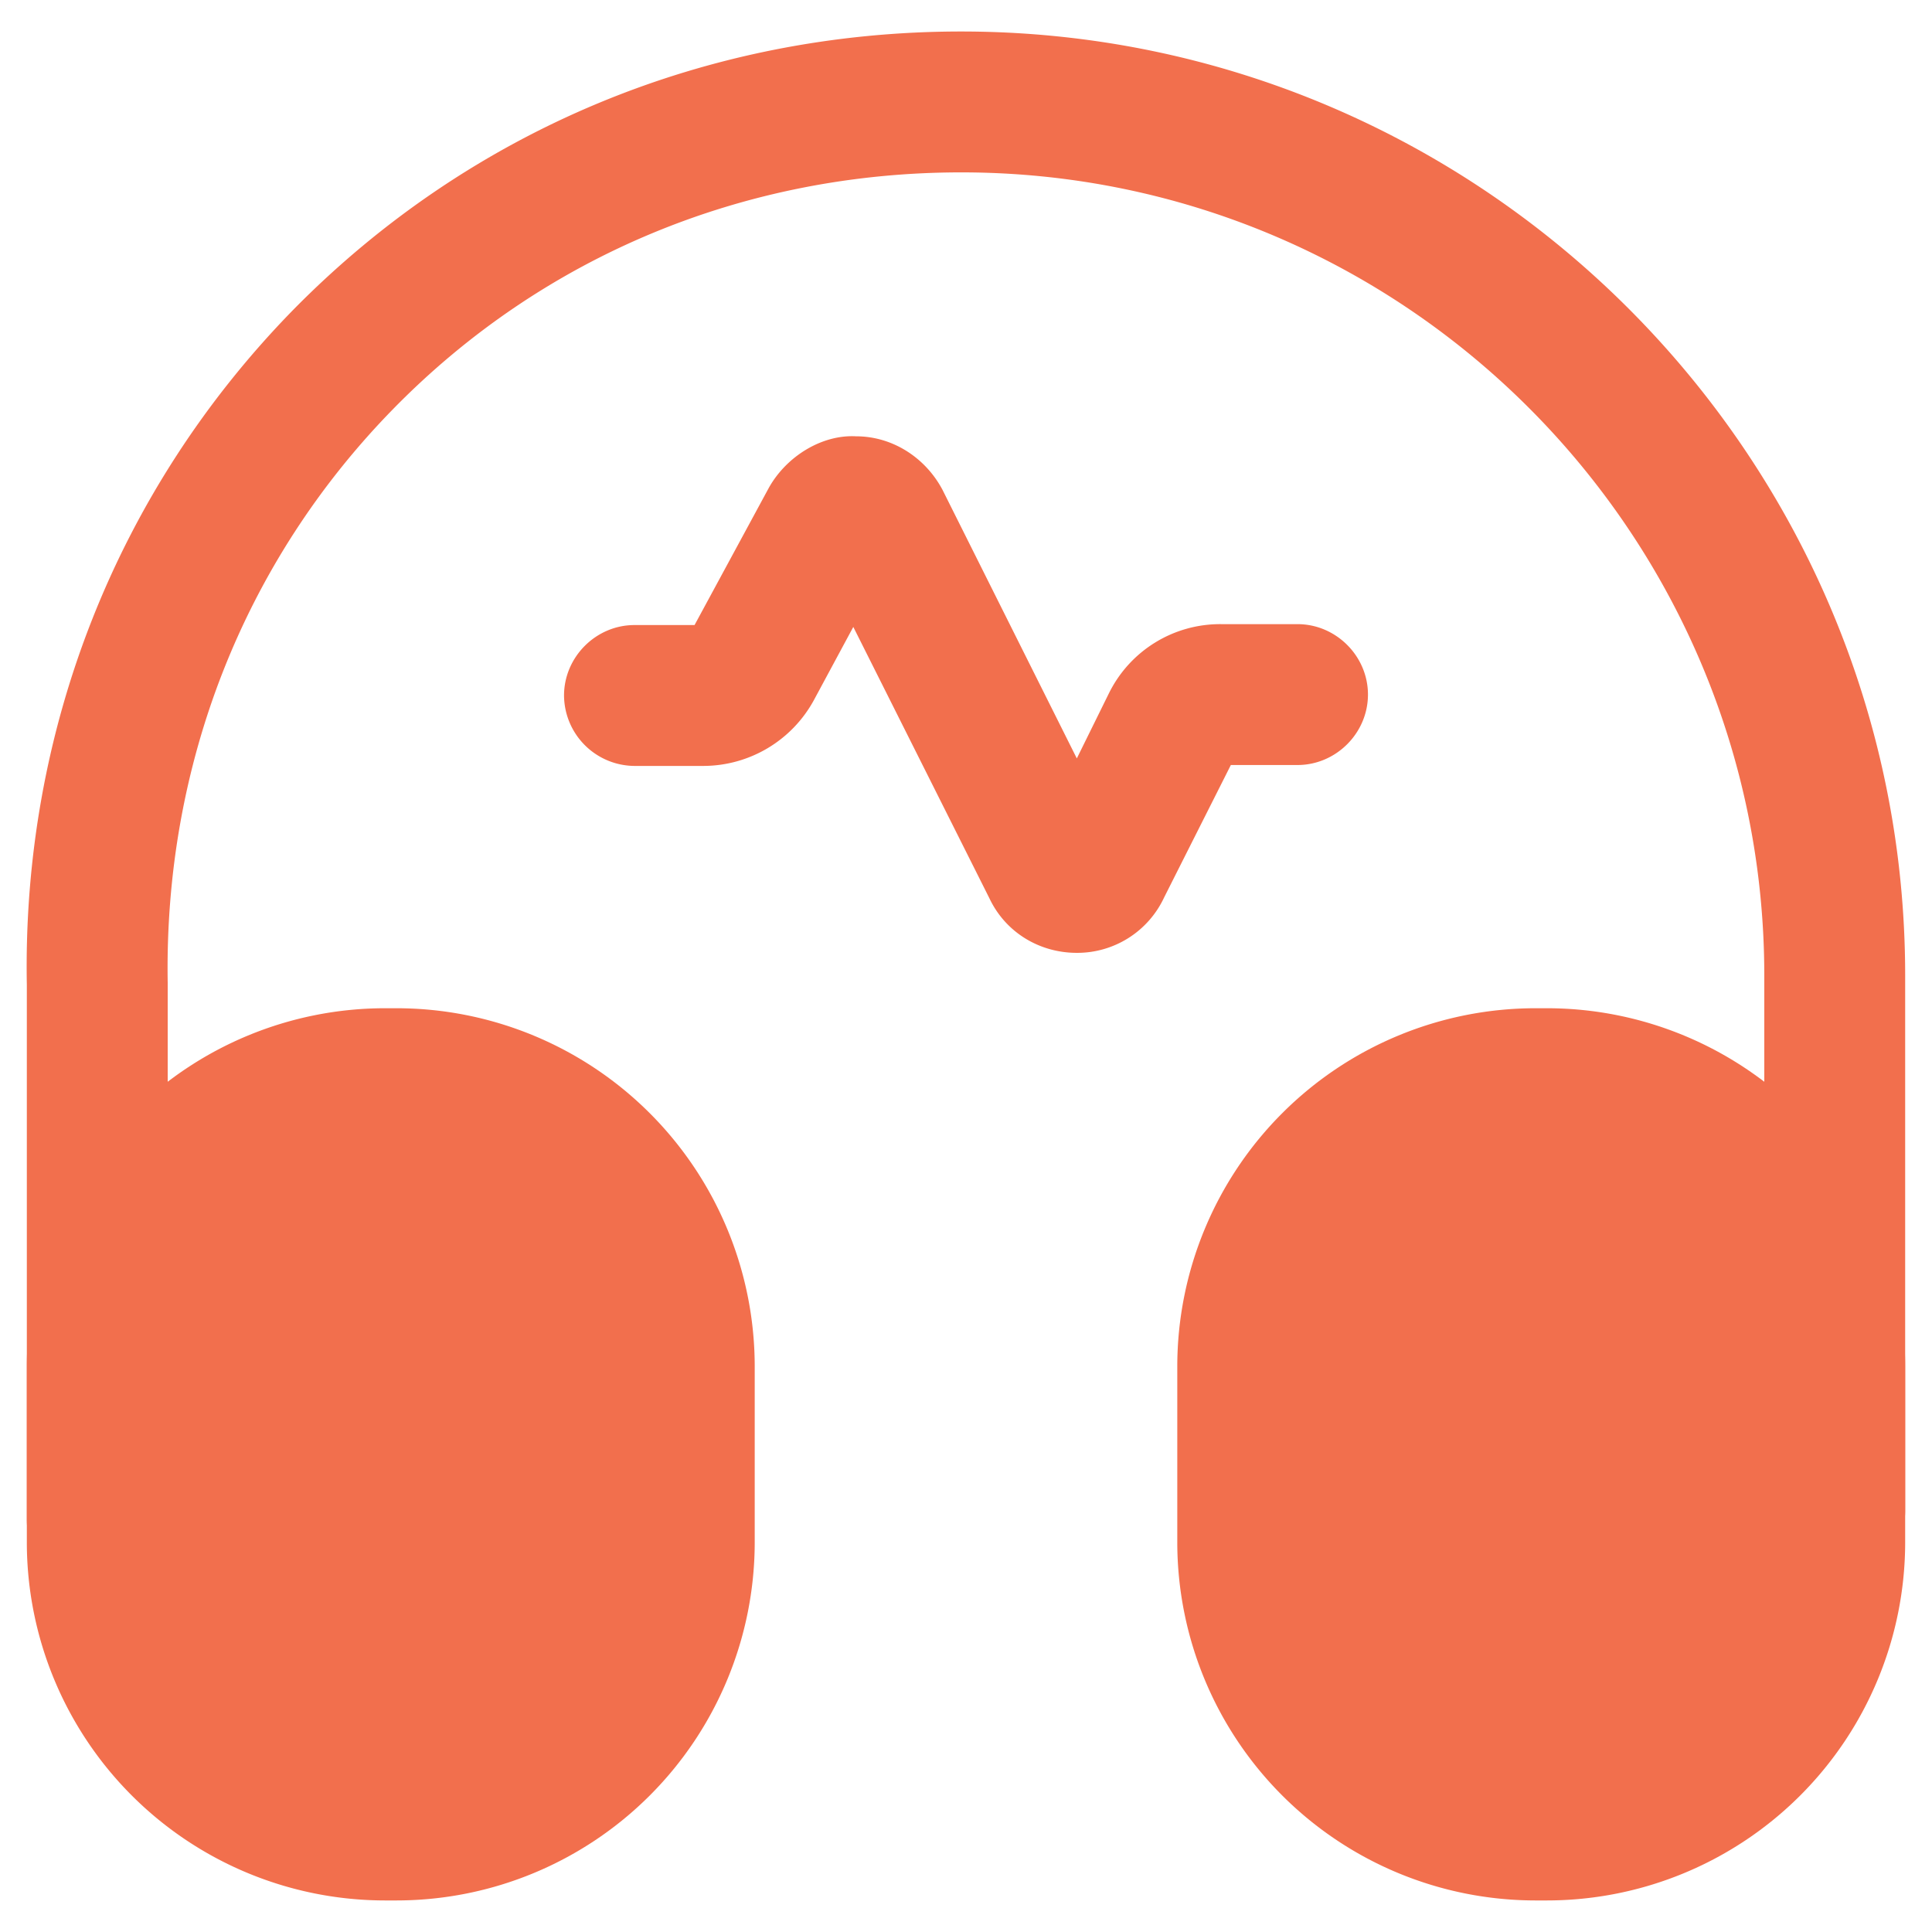
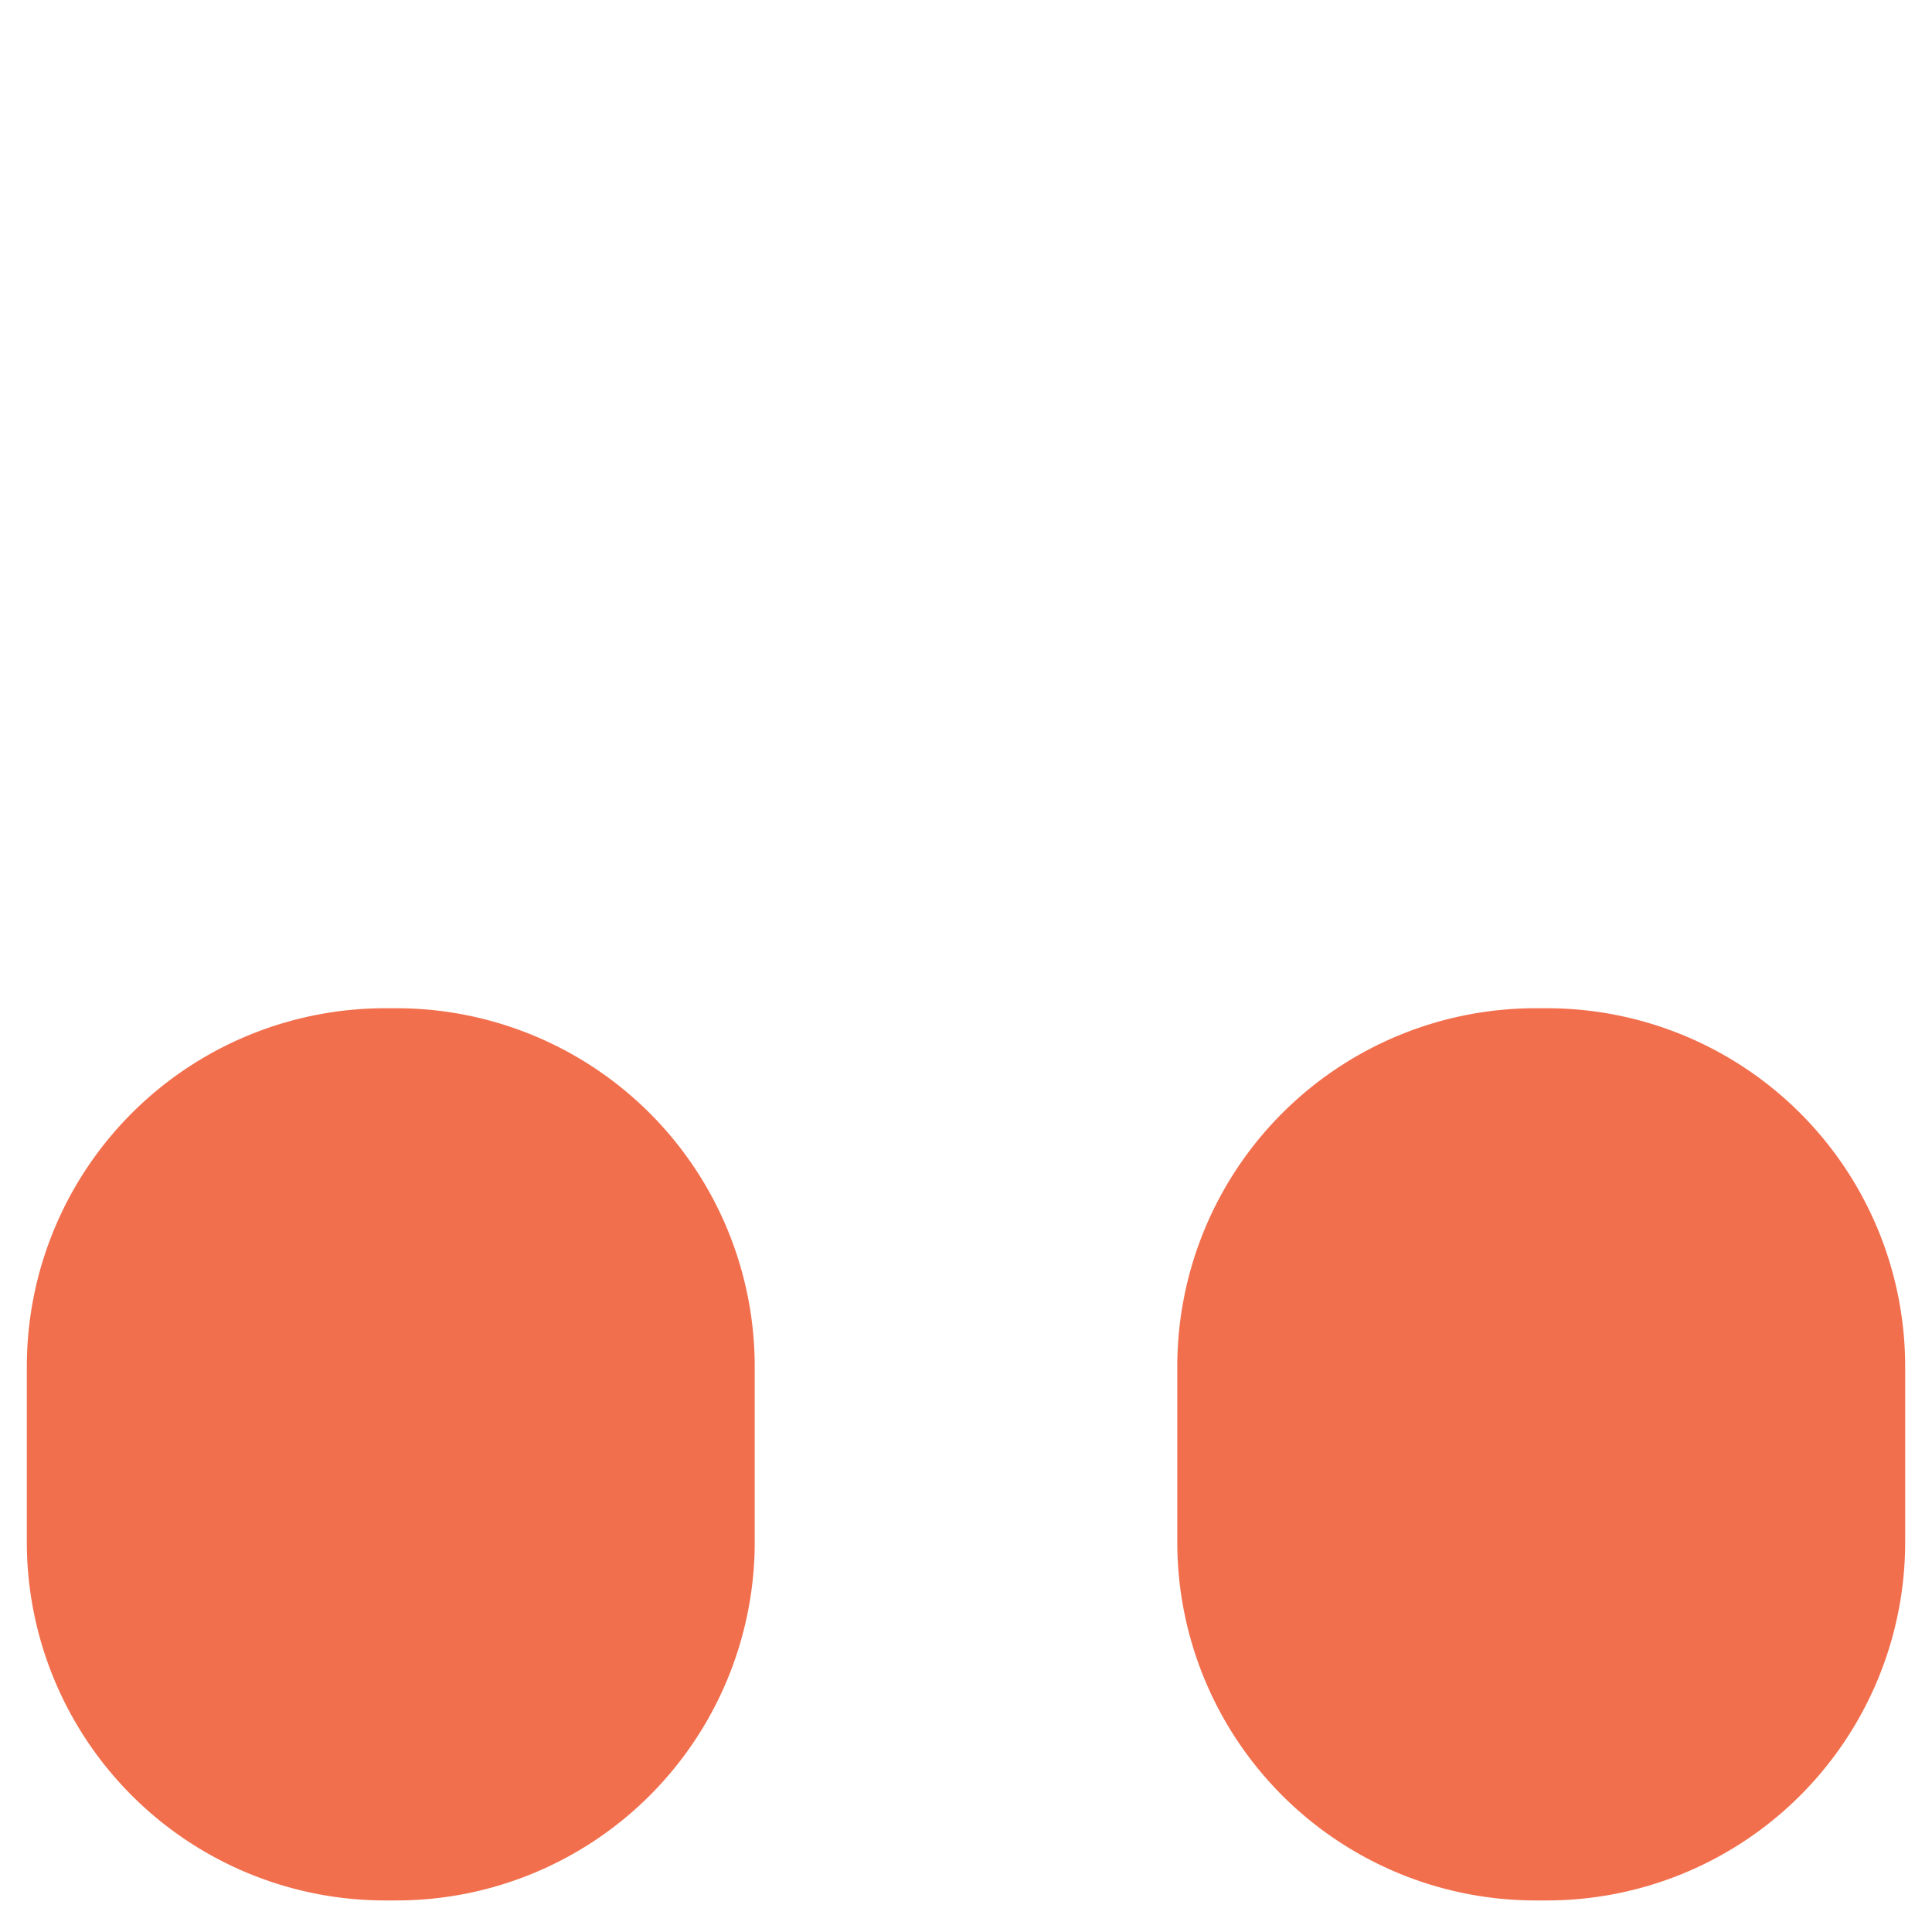
<svg xmlns="http://www.w3.org/2000/svg" viewBox="0 0 36 36" fill="none">
-   <path d="M20.065 17.755c-.7 0-1.33-.385-1.628-1.015L15.9 11.682l-.735 1.365a2.35 2.35 0 0 1-2.065 1.225h-1.278a1.322 1.322 0 0 1-1.312-1.312c0-.718.595-1.313 1.312-1.313h1.12l1.383-2.555c.332-.595.997-.997 1.627-.962.683 0 1.295.402 1.61.997l2.503 5.005.595-1.207a2.31 2.31 0 0 1 2.1-1.295h1.417c.718 0 1.313.595 1.313 1.312 0 .718-.595 1.313-1.313 1.313h-1.242l-1.243 2.467a1.786 1.786 0 0 1-1.627 1.033z" fill="#F26F4D" />
-   <path d="M1.812 29.637A1.322 1.322 0 0 1 .5 28.325V18.35C.412 13.607 2.18 9.127 5.47 5.767c3.29-3.342 7.7-5.18 12.442-5.18C27.607.587 35.5 8.48 35.5 18.175v9.975c0 .717-.595 1.312-1.313 1.312a1.322 1.322 0 0 1-1.312-1.312v-9.975c0-8.243-6.703-14.963-14.963-14.963-4.042 0-7.787 1.558-10.57 4.393-2.8 2.852-4.287 6.65-4.217 10.71v9.992c0 .735-.578 1.33-1.313 1.33z" fill="#F26F4D" />
  <path d="M7.395 18.787h-.227A6.677 6.677 0 0 0 .5 25.455v3.29a6.677 6.677 0 0 0 6.668 6.667h.227a6.677 6.677 0 0 0 6.668-6.667v-3.29a6.677 6.677 0 0 0-6.668-6.668zM28.832 18.787h-.227a6.677 6.677 0 0 0-6.668 6.668v3.29a6.677 6.677 0 0 0 6.668 6.667h.227a6.677 6.677 0 0 0 6.668-6.667v-3.29a6.677 6.677 0 0 0-6.668-6.668z" fill="#F26F4D" />
</svg>